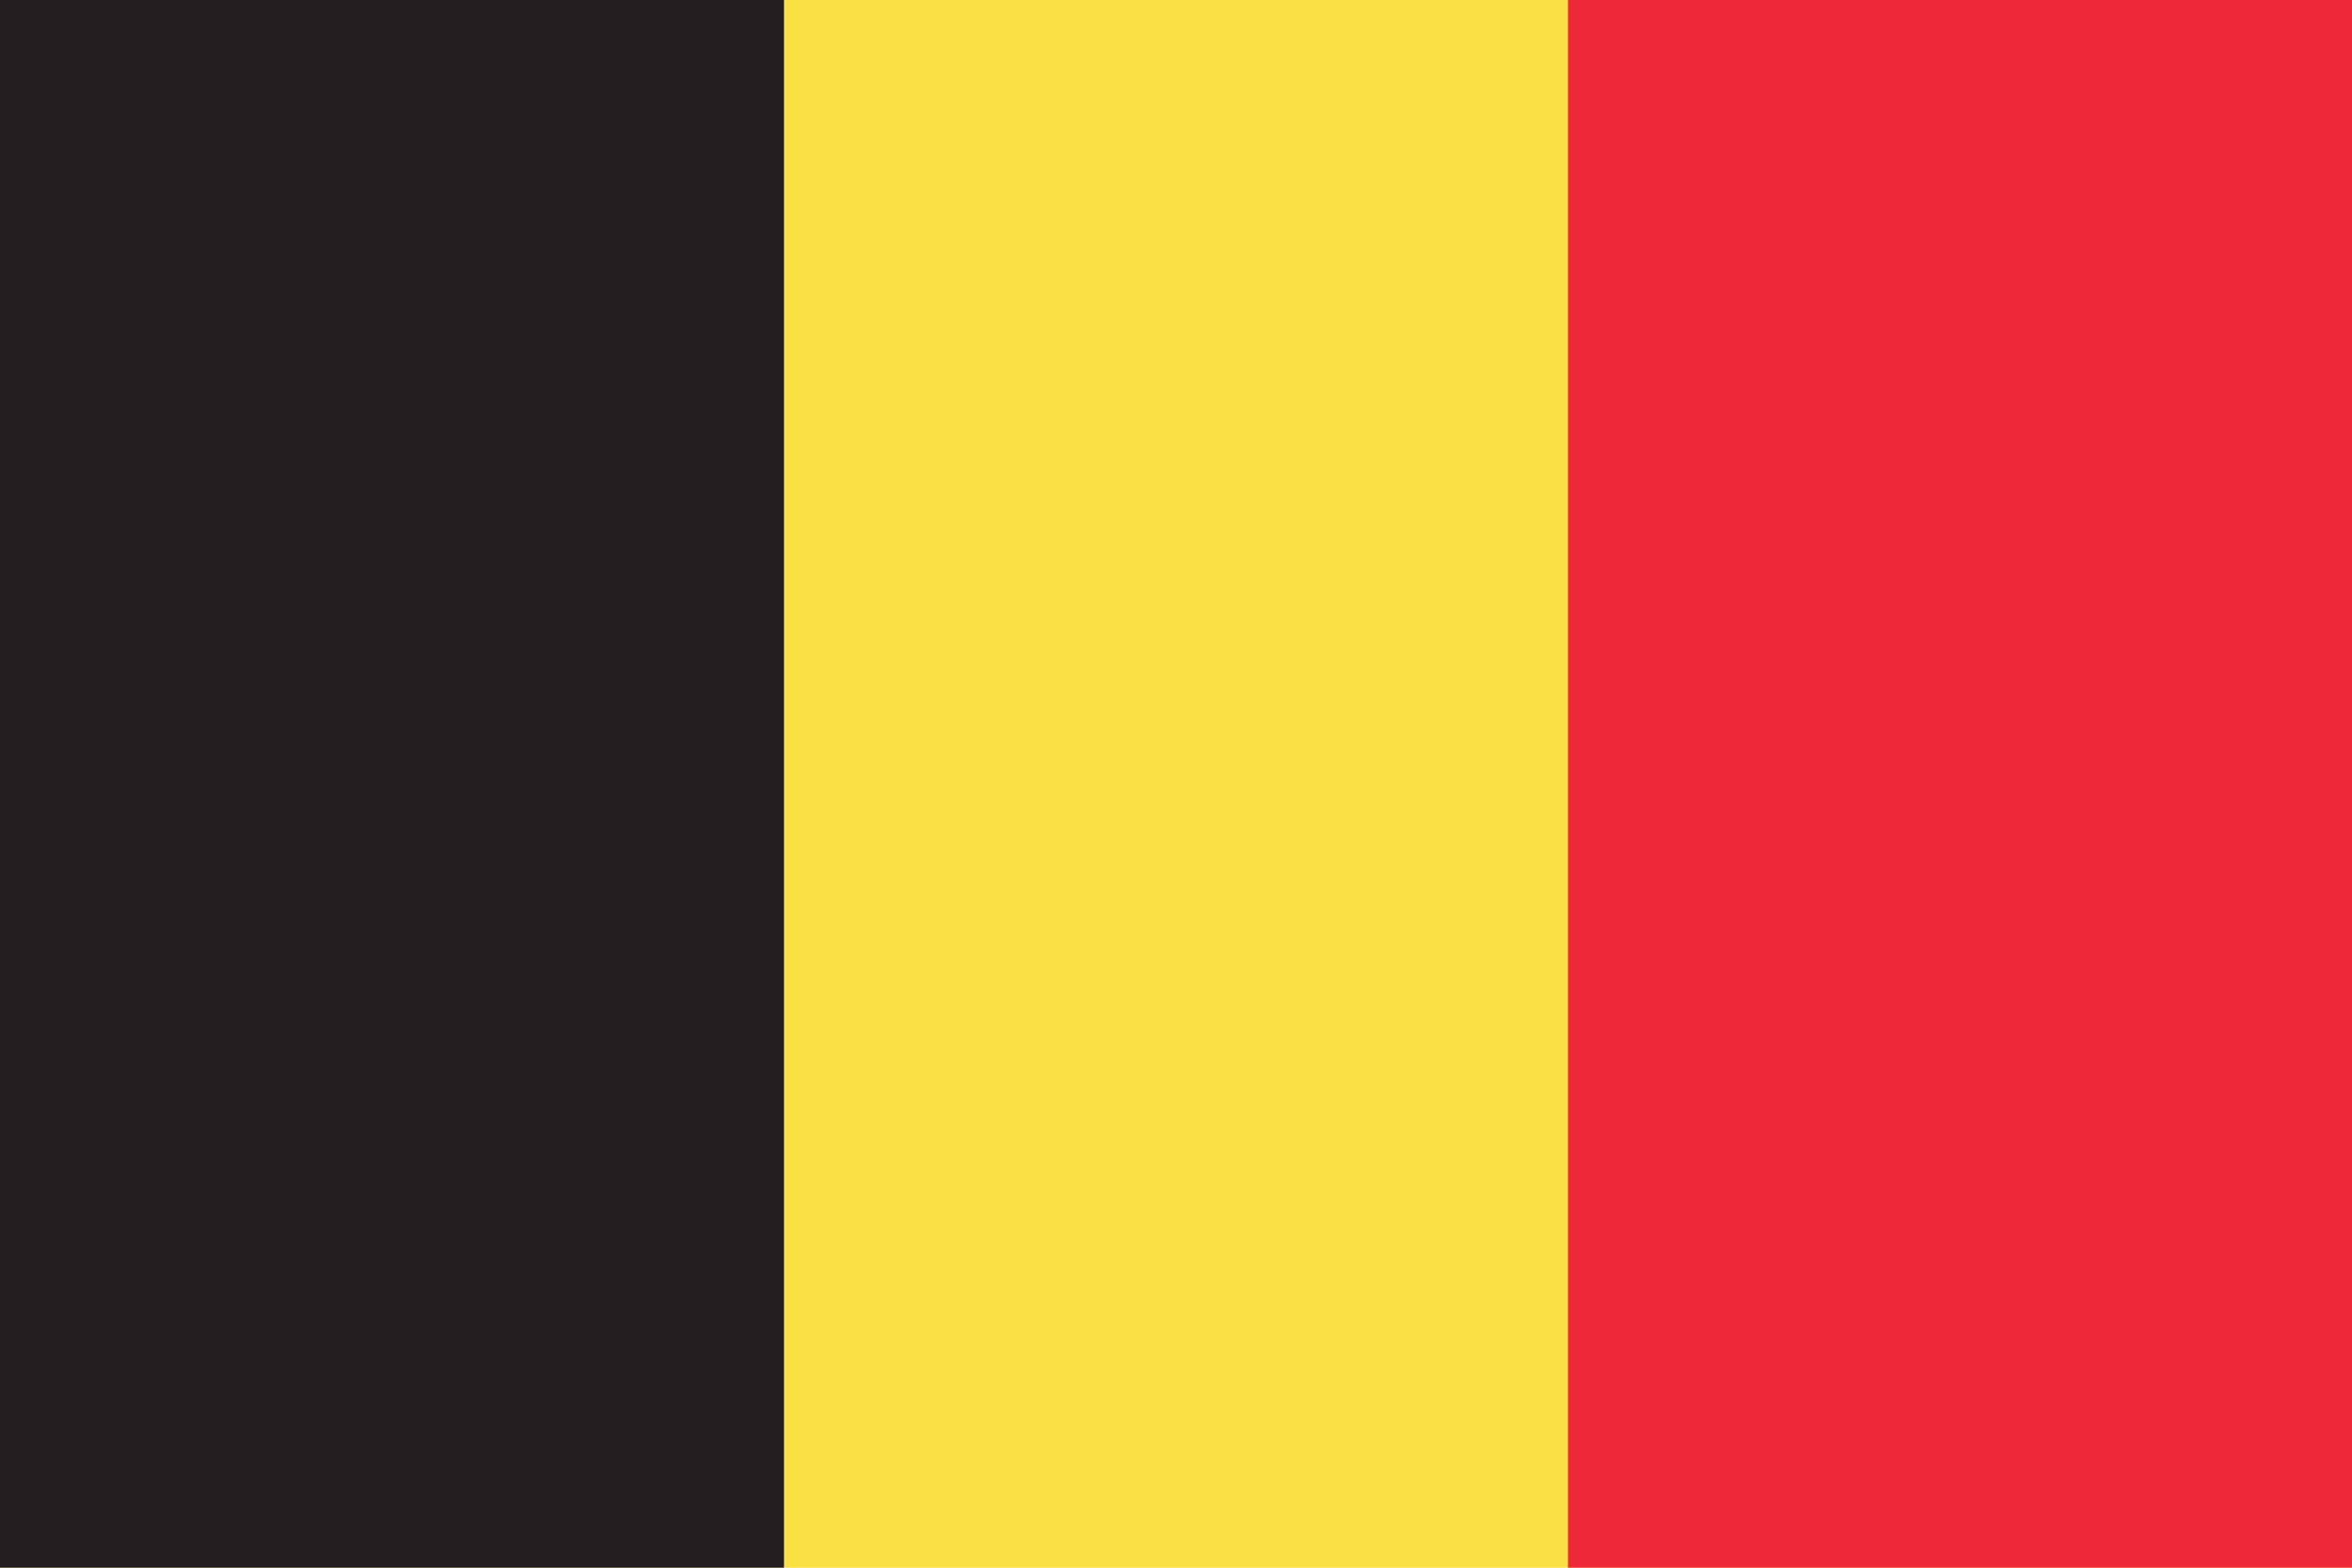
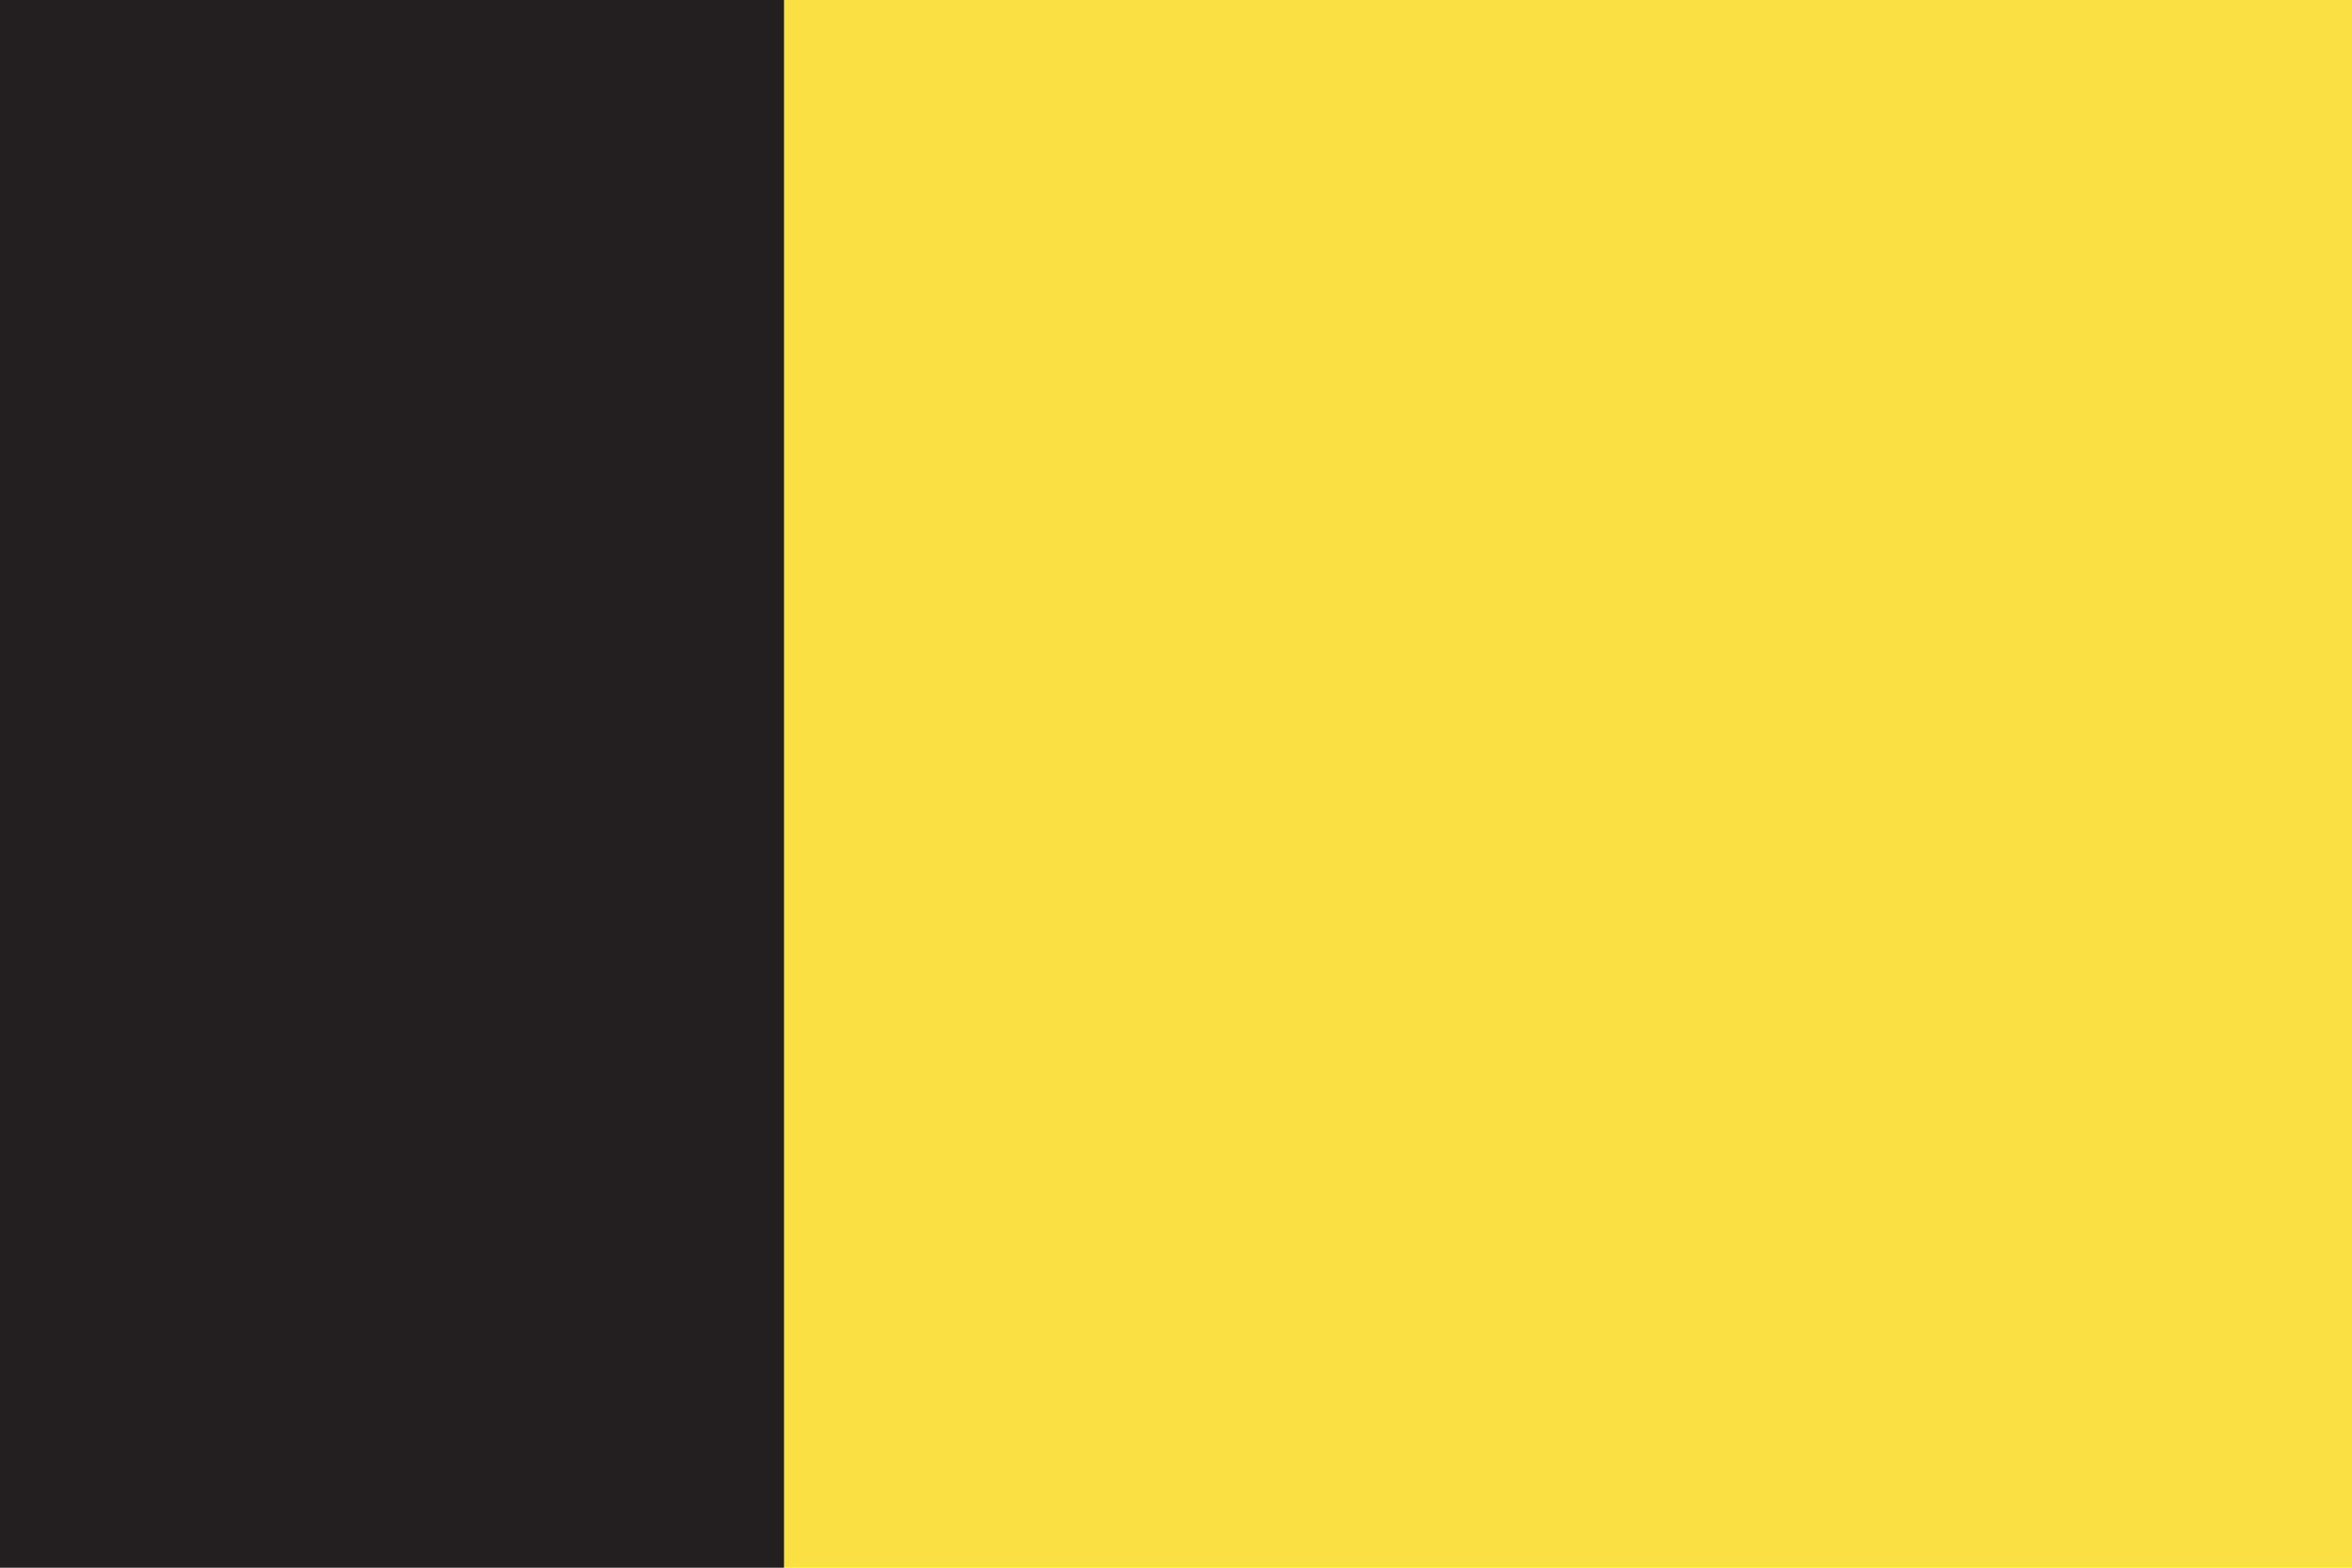
<svg xmlns="http://www.w3.org/2000/svg" viewBox="0 0 960 640">
  <path fill="#FAE042" d="M0 0h960v640H0V0z" />
  <path fill="#231F20" d="M0 0h320v640H0V0z" />
-   <path fill="#ED2939" d="M640 0h320v640H640V0z" />
</svg>